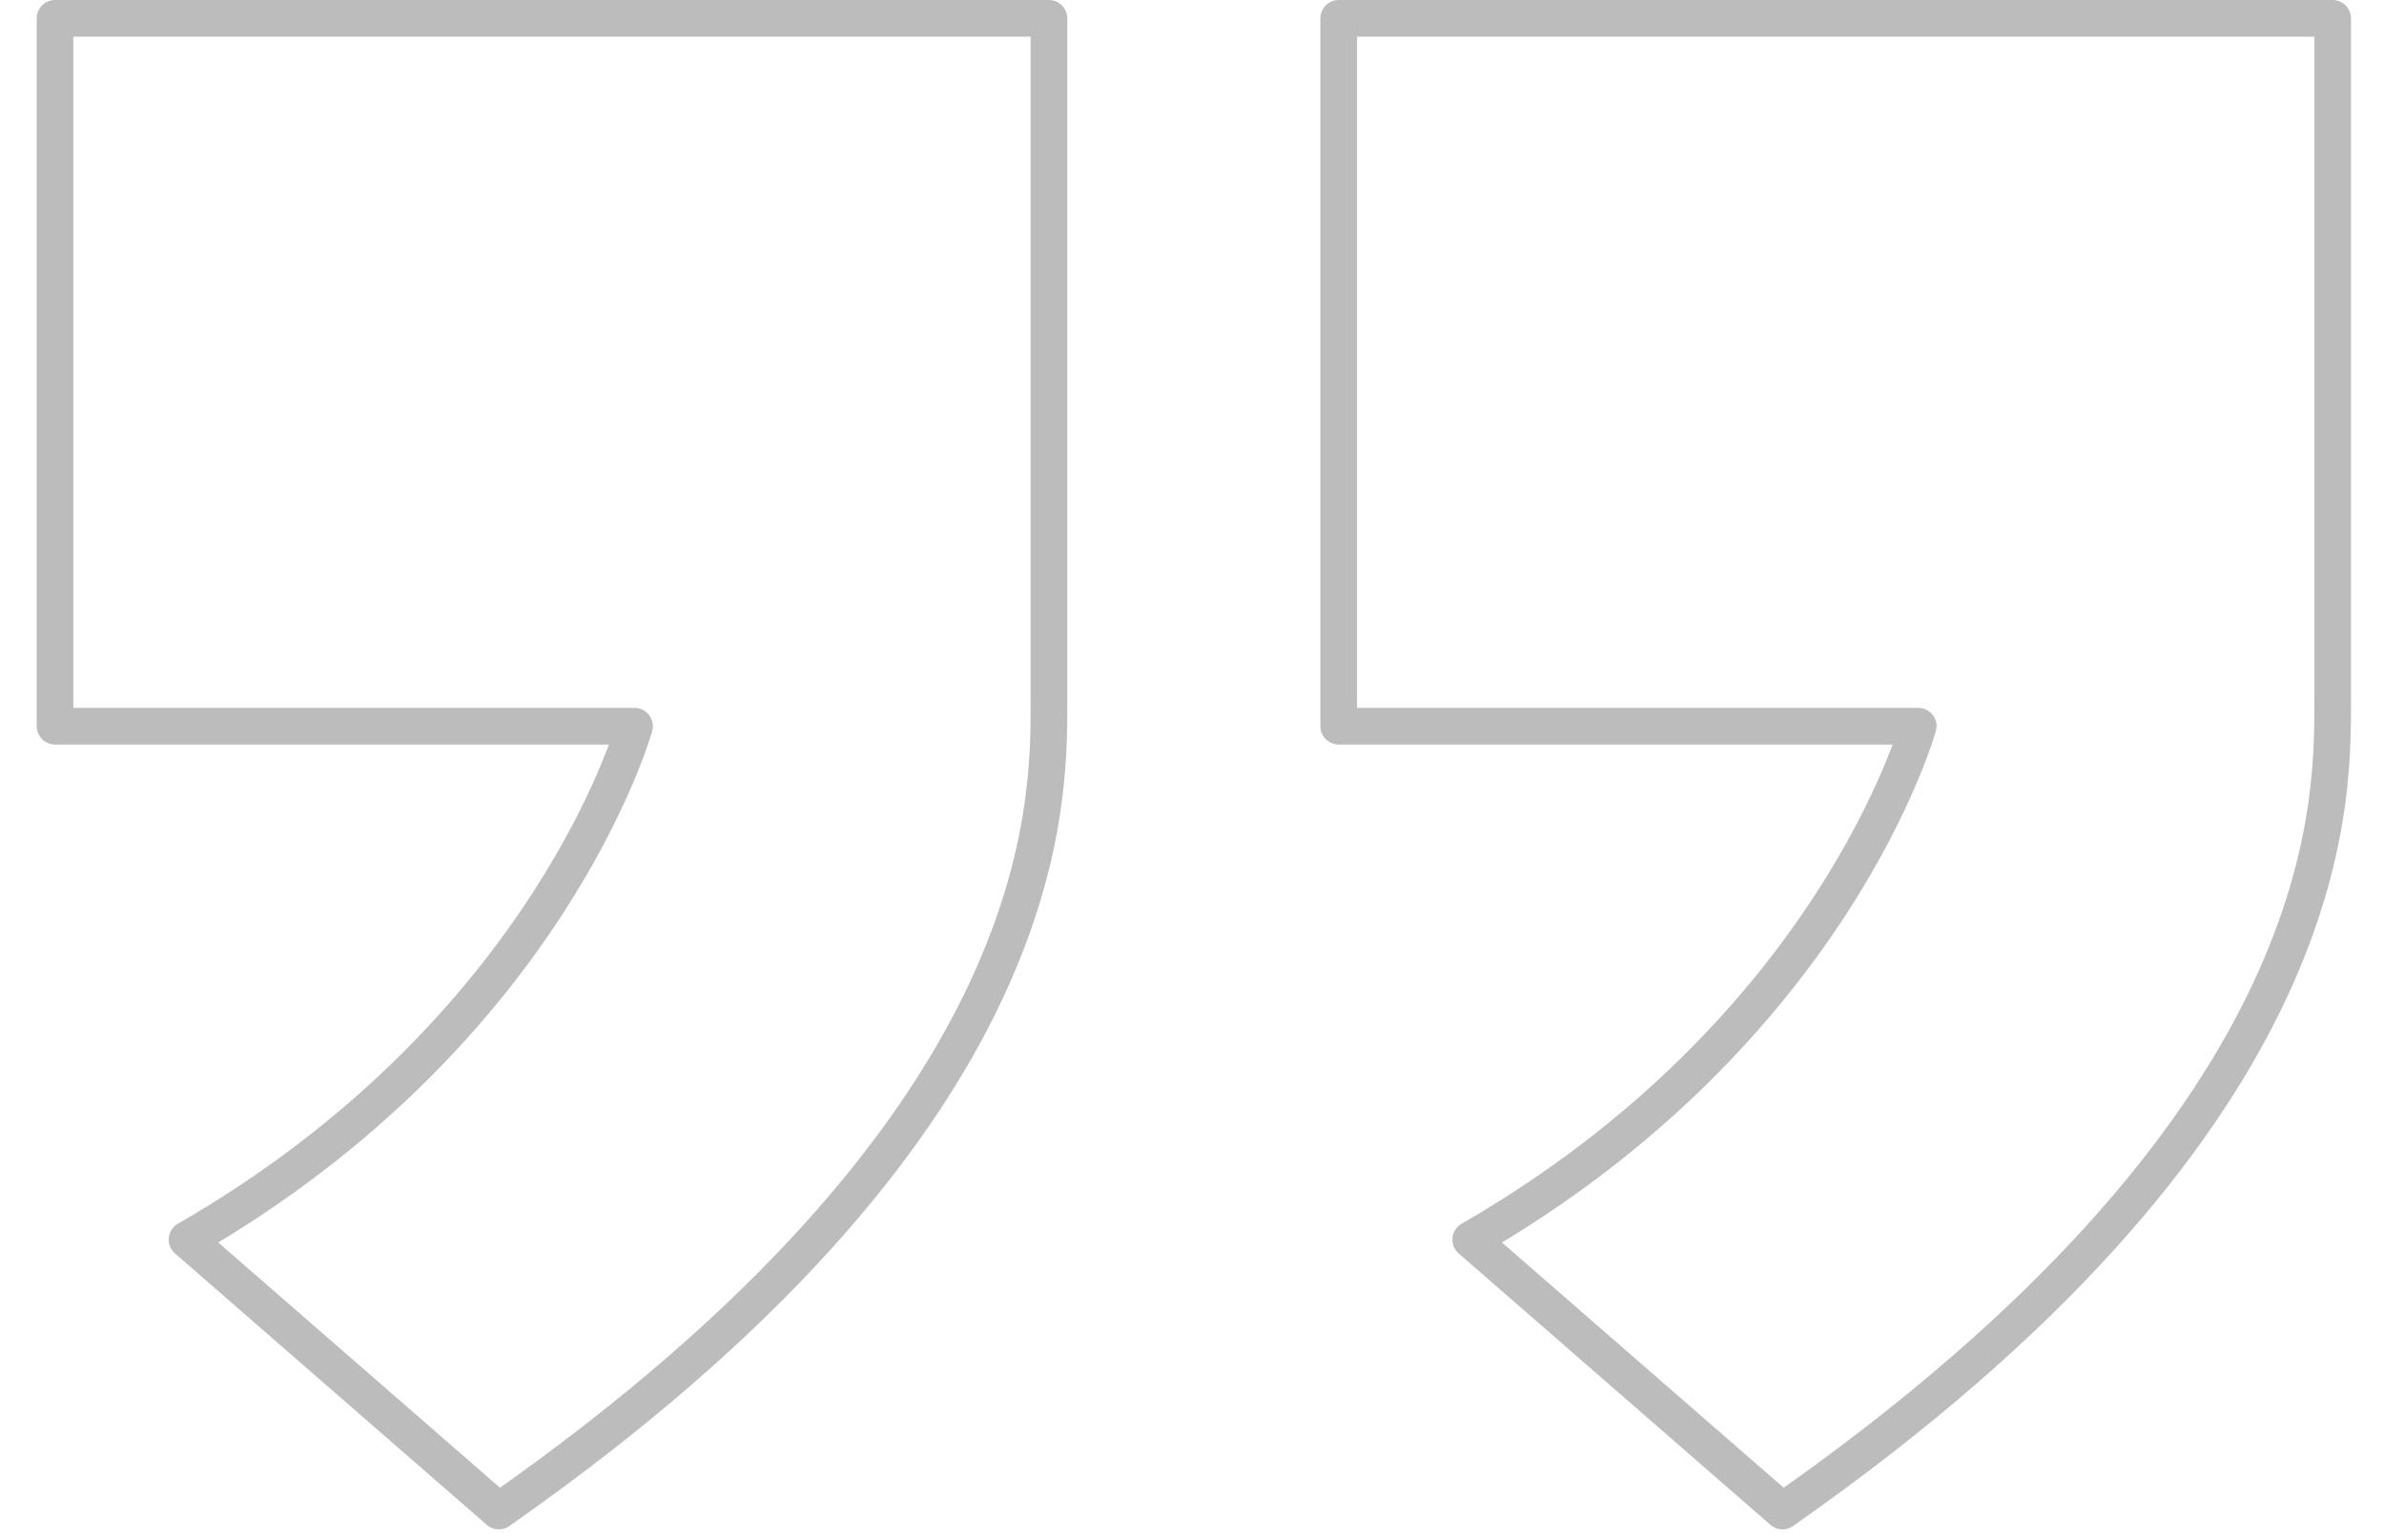
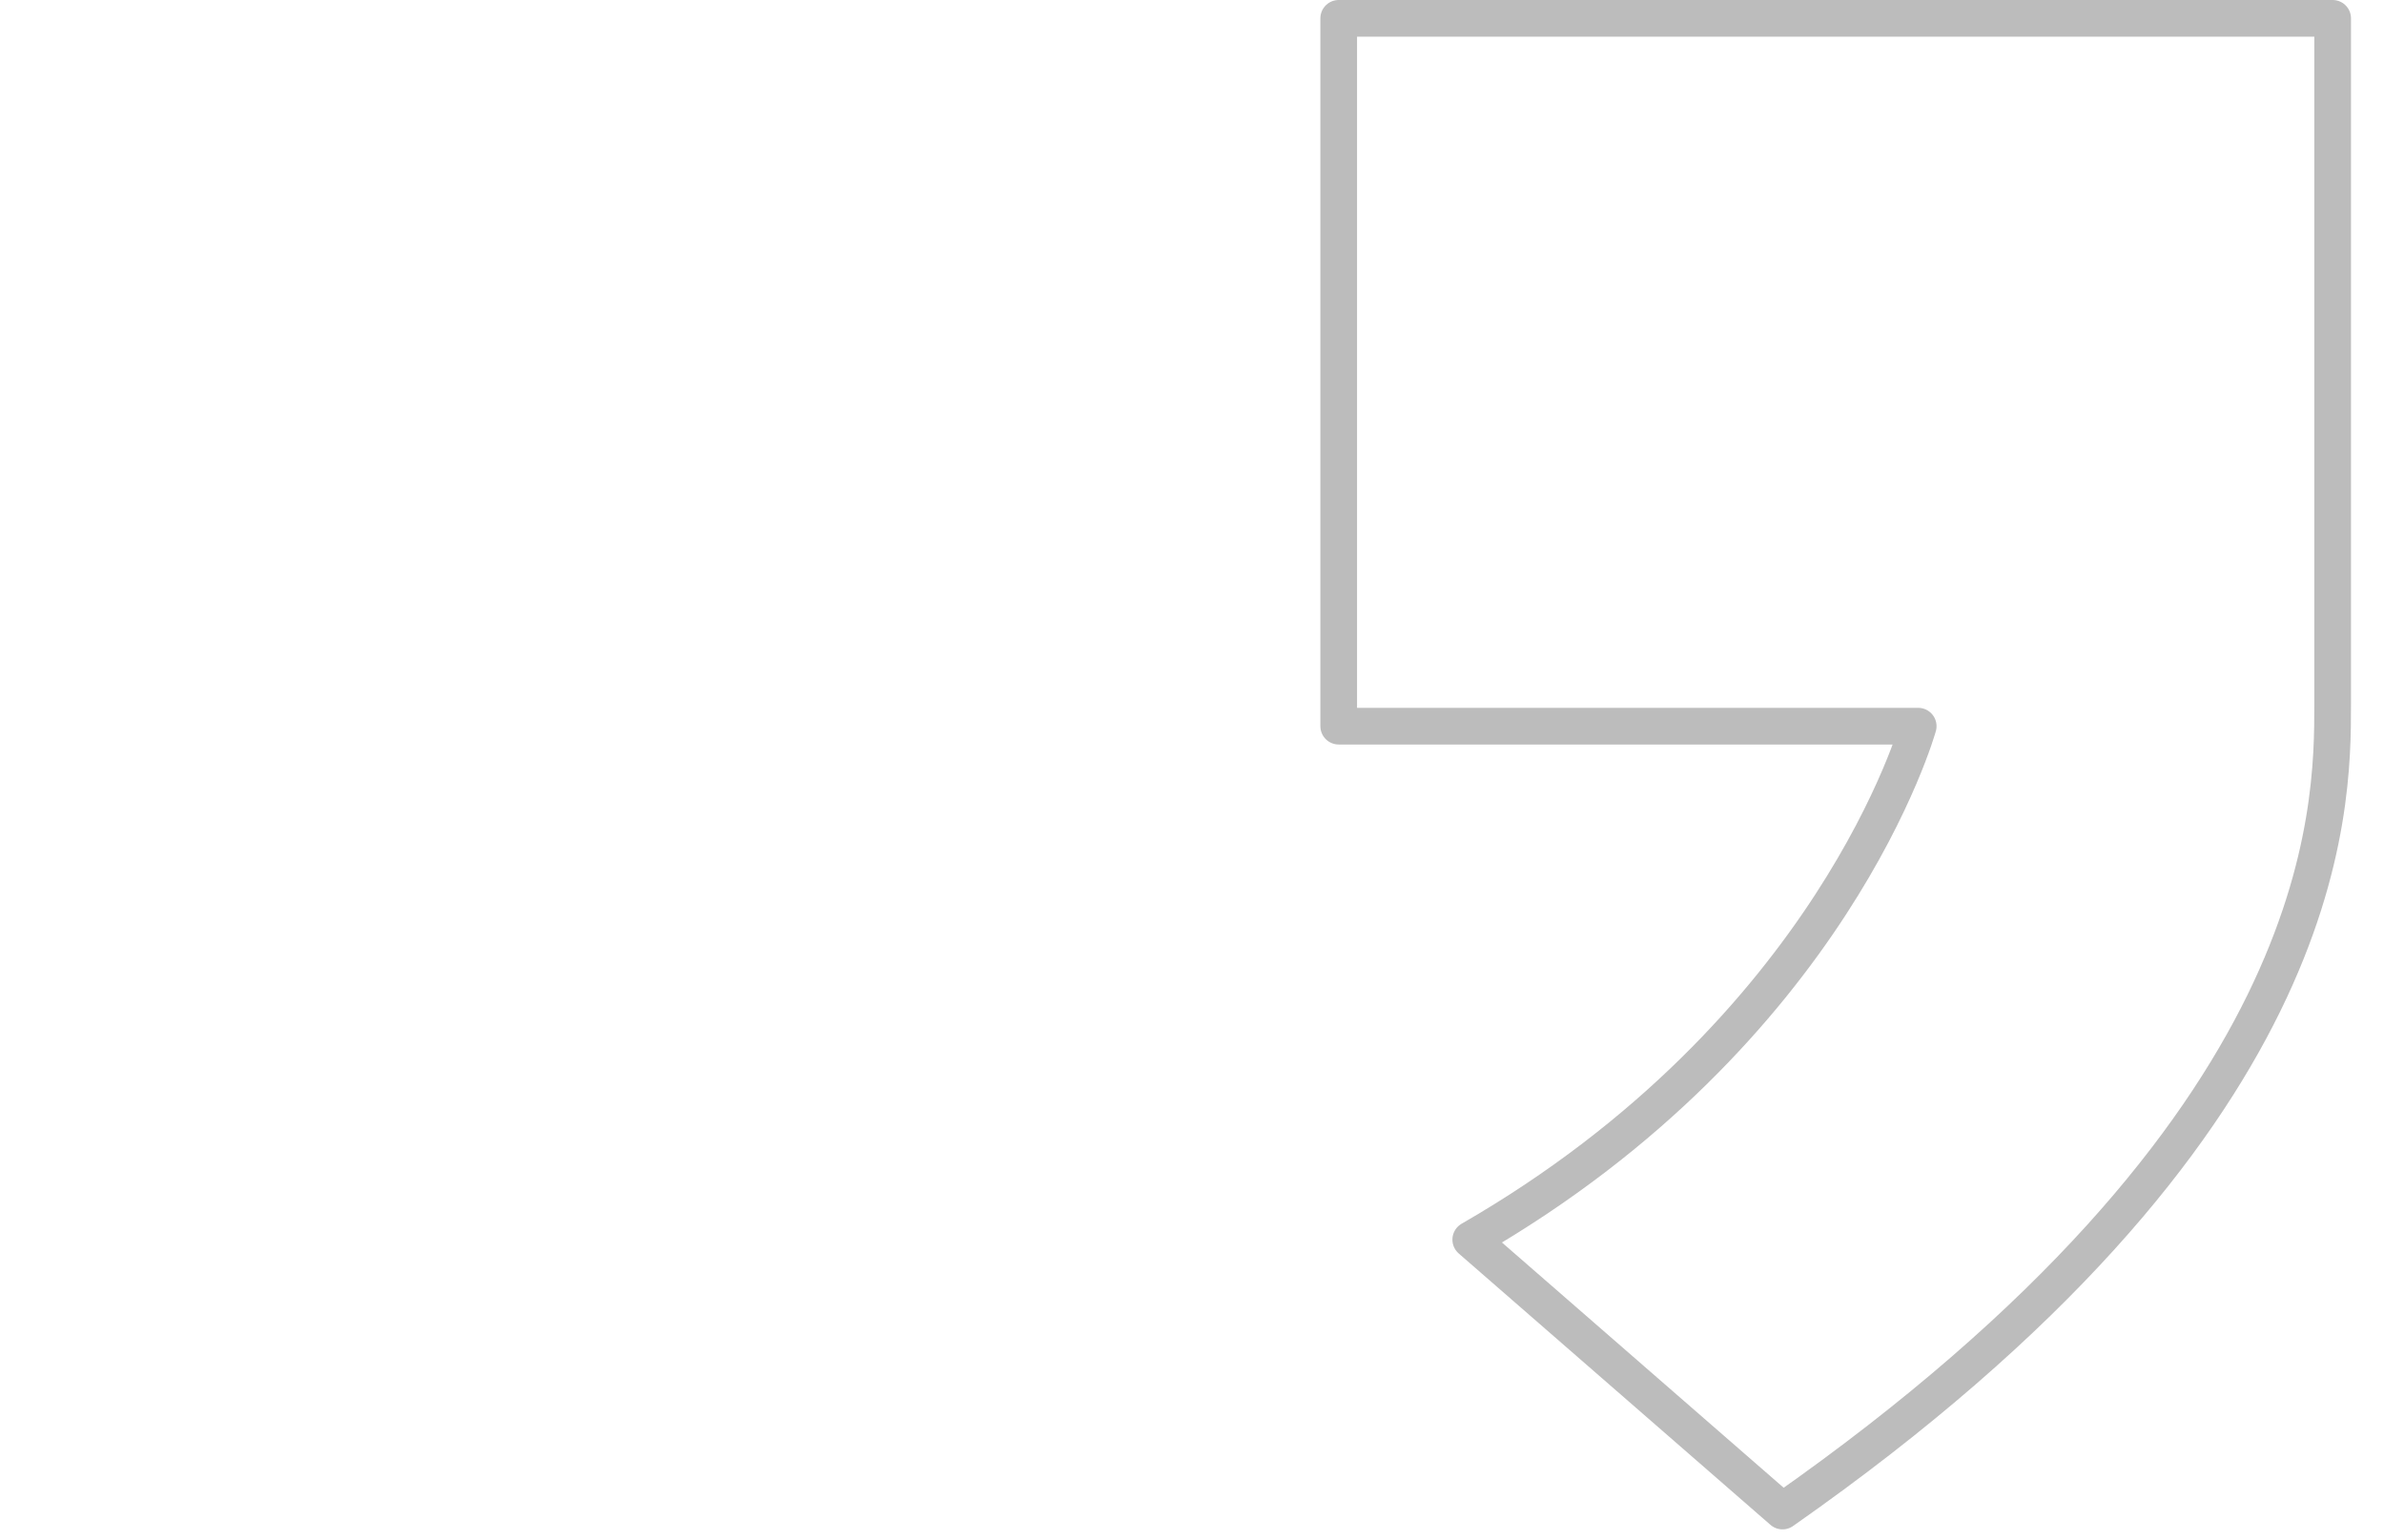
<svg xmlns="http://www.w3.org/2000/svg" version="1.1" id="Layer_1" x="0px" y="0px" viewBox="0 0 65 42" style="enable-background:new 0 0 65 42;" xml:space="preserve">
  <style type="text/css">
	.st0{fill:none;stroke:#BCBCBC;stroke-linecap:round;stroke-linejoin:round;stroke-miterlimit:10;}
</style>
-   <path class="st0" d="M13.6,41.2c15-10.5,15-19.1,15-22c0-2.9,0-18.7,0-18.7H1.5v19.3h15.8c0,0-2.3,8.3-12.2,14L13.6,41.2z" />
  <path class="st0" d="M48.6,41.2c15-10.5,15-19.1,15-22c0-2.9,0-18.7,0-18.7H36.5v19.3h15.8c0,0-2.3,8.3-12.2,14L48.6,41.2z" />
</svg>